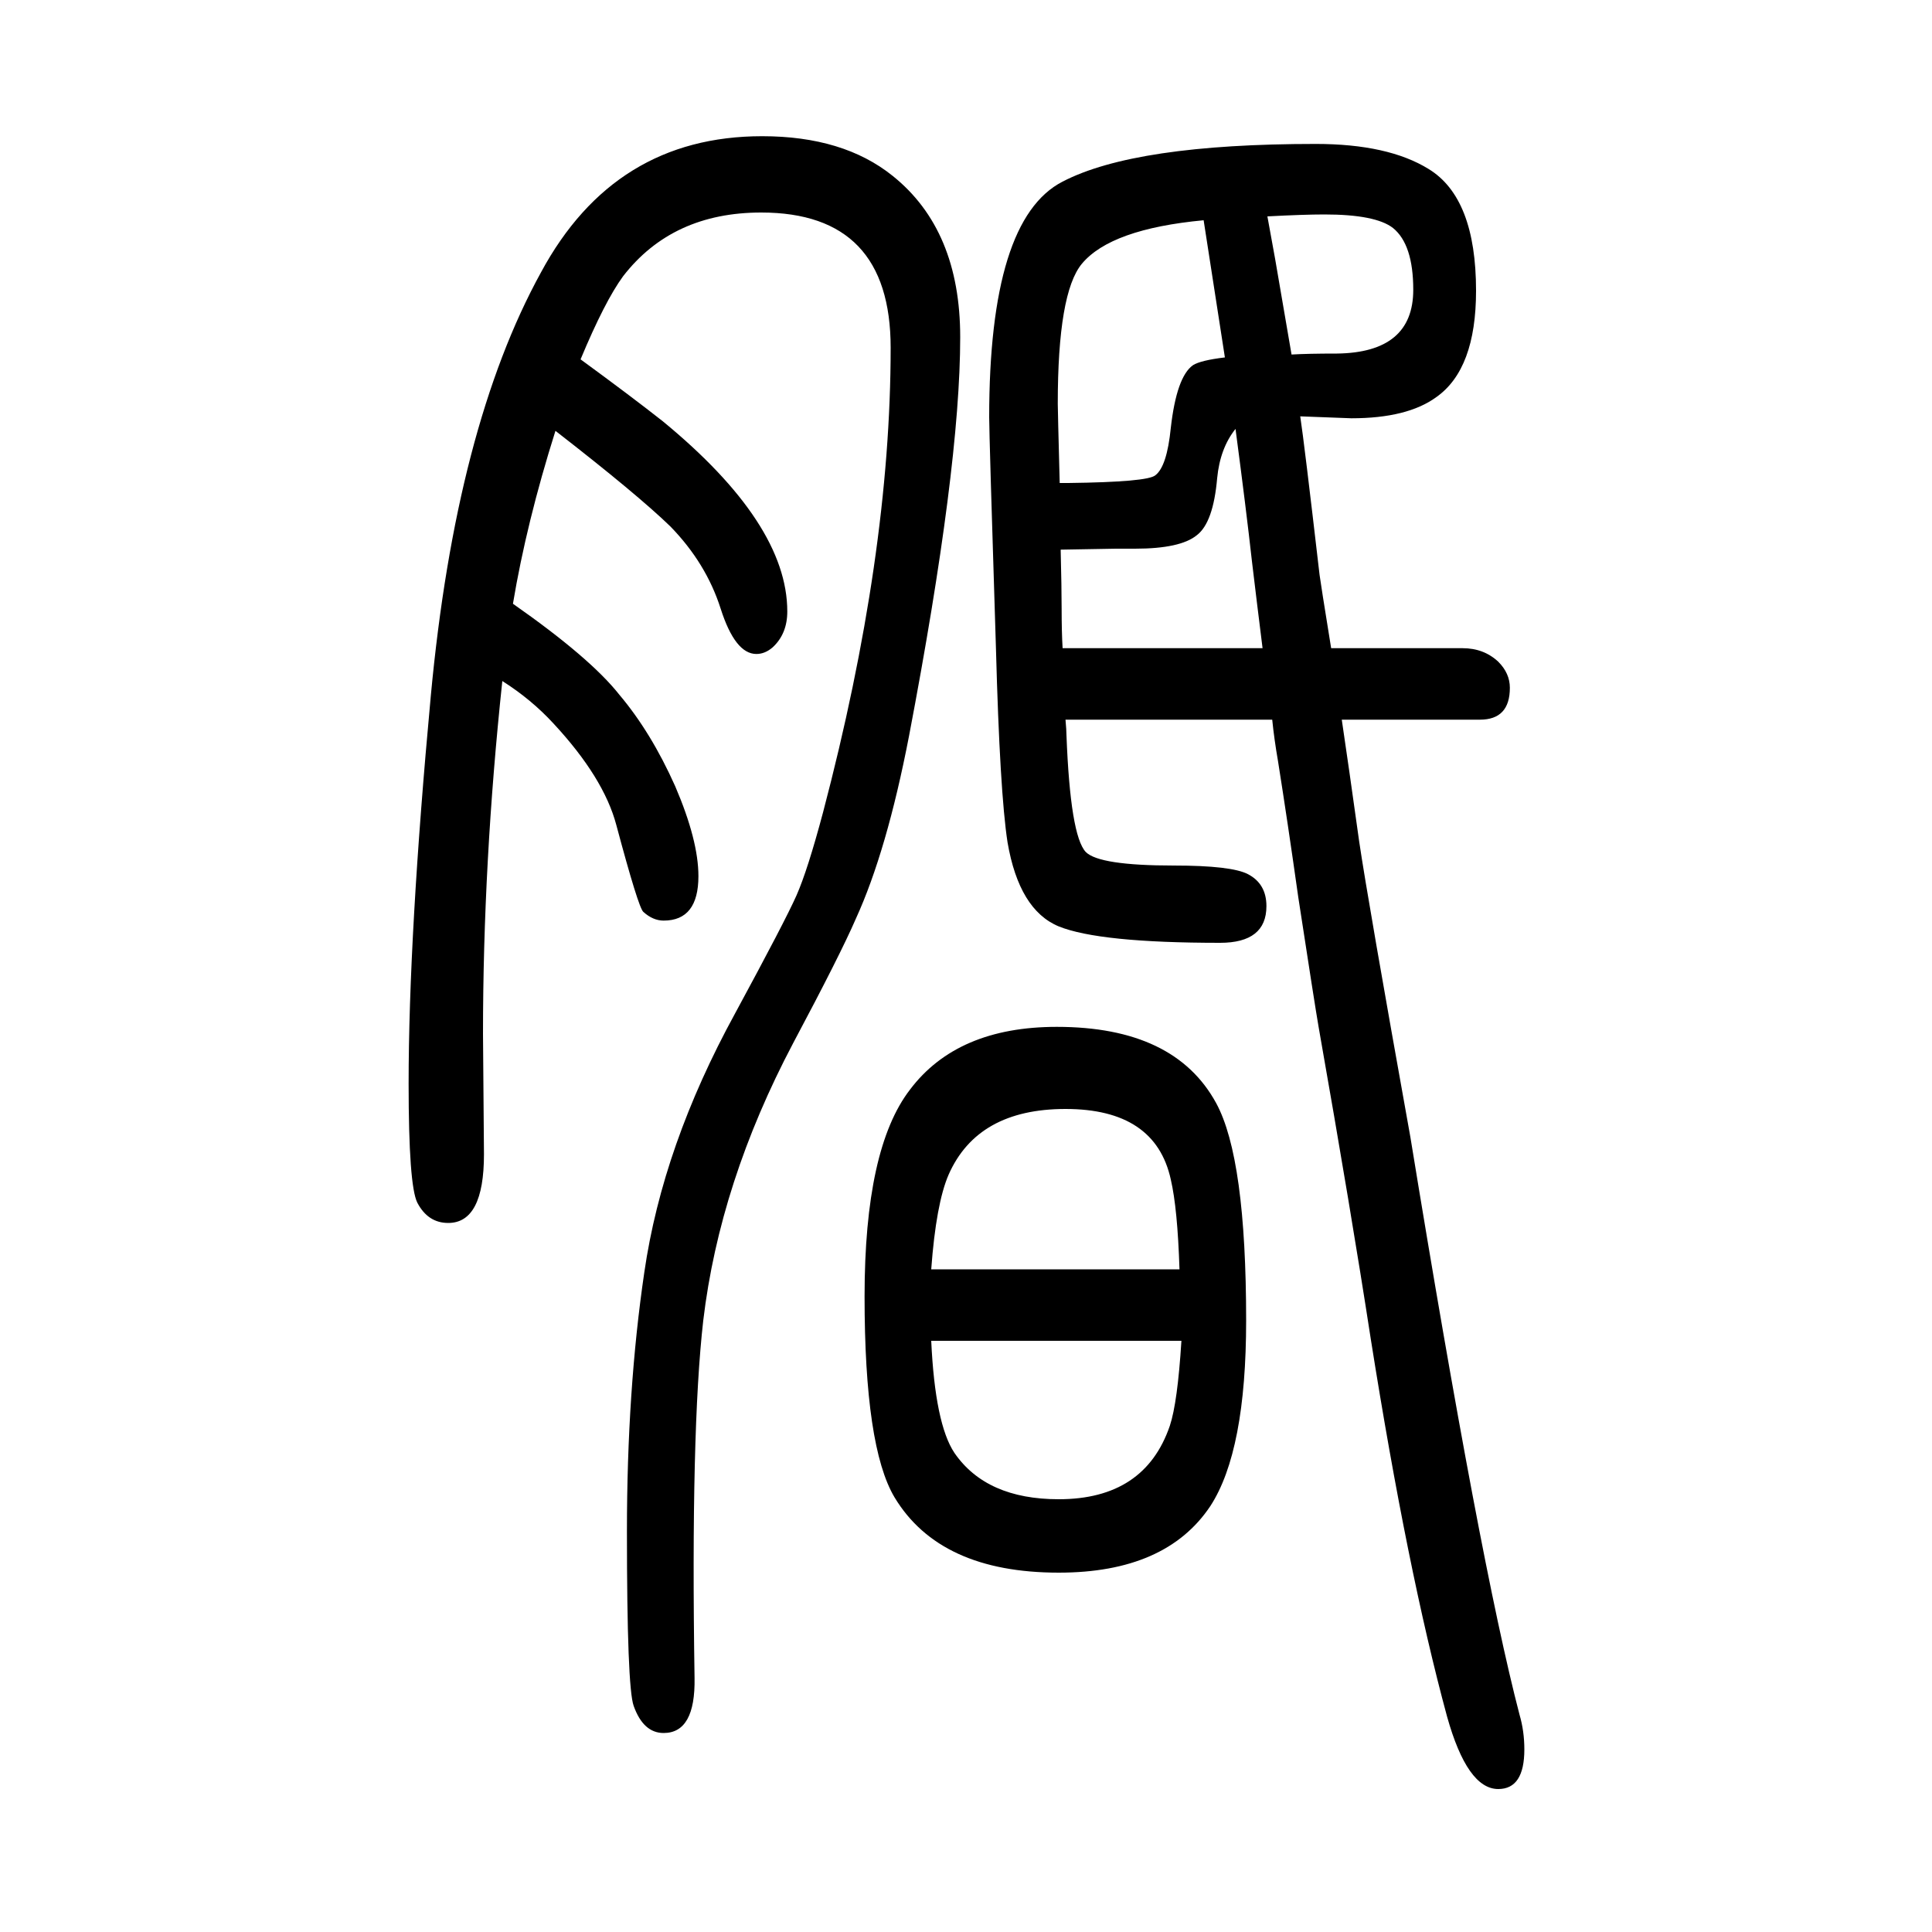
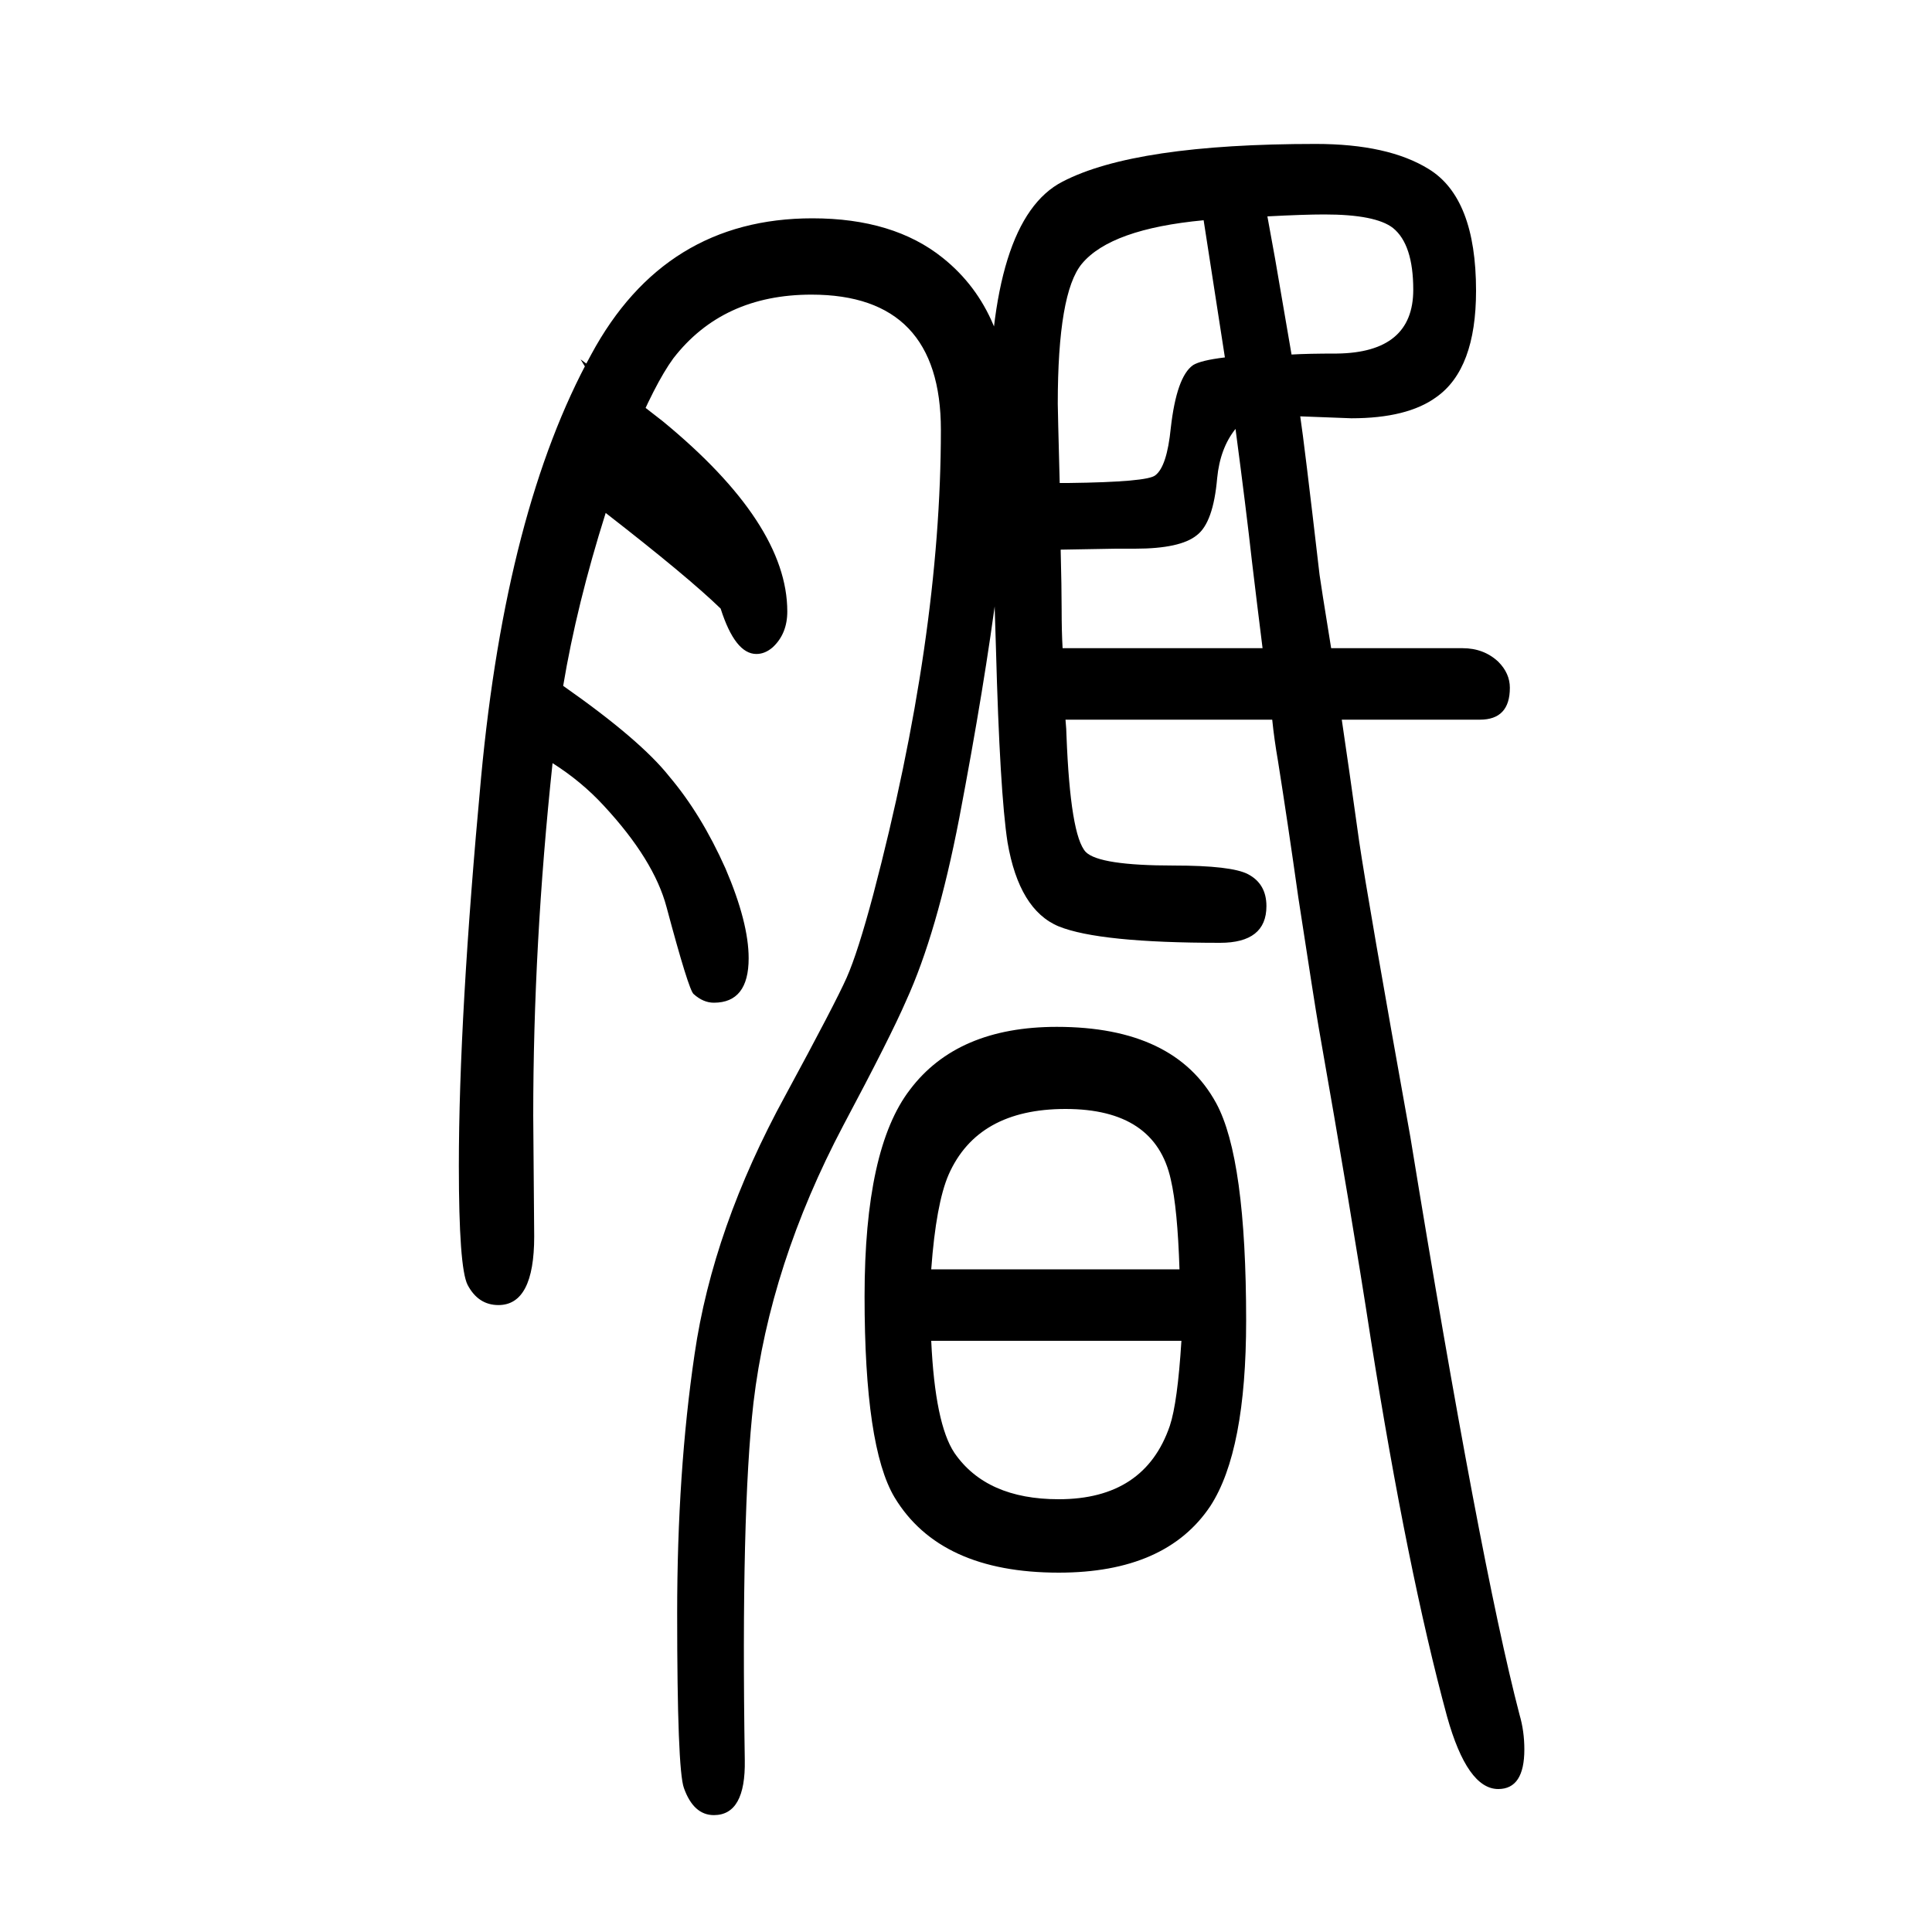
<svg xmlns="http://www.w3.org/2000/svg" height="100" width="100" version="1.1">
-   <path d="M964 262q4 -86 24 -116q33 -48 108 -48q89 0 115 76q8 24 12 88h-259zM1221 336q-2 63 -9 93q-16 73 -109 73q-91 0 -121 -68q-13 -30 -18 -98h257zM601 1278q52 -38 85 -64q129 -106 129 -197q0 -23 -15 -37q-8 -7 -17 -7q-22 0 -37 47t-52 85q-34 33 -119 99 q-30 -95 -44 -179q80 -56 110 -94q33 -39 58 -95q24 -56 24 -93q0 -46 -36 -46q-11 0 -21 9q-5 4 -28 90q-13 49 -65 105q-23 25 -53 44q-20 -188 -20 -365l1 -125q0 -71 -37 -71q-21 0 -32 21q-9 18 -9 123q0 154 23 402q26 278 114 438q76 141 229 141q84 0 135 -41 q70 -56 70 -167q0 -135 -53 -413q-23 -119 -55 -189q-16 -37 -65 -129q-76 -144 -93 -287q-13 -114 -9 -370q1 -57 -32 -57q-21 0 -31 28q-7 19 -7 181q0 146 18 268q19 131 94 268q52 96 63.5 122t27.5 86q70 266 70 481q0 140 -134 140q-92 0 -143 -66q-19 -26 -44 -86z M1378 979h136q22 0 37 -14q12 -12 12 -27q0 -33 -31 -33h-143q7 -47 18 -126q9 -61 53 -306q72 -441 113 -598q5 -17 5 -36q0 -41 -27 -41q-32 0 -53 75q-41 151 -79 391q-20 130 -54 323q-4 23 -21 134q-11 78 -21 141q-4 23 -6 43h-214q1 -11 1 -16q4 -104 20 -121 q14 -14 91 -14q60 0 77 -9q19 -10 19 -33q0 -38 -48 -38q-125 0 -167 17q-41 17 -53 87q-8 52 -12 201q-7 221 -7 239q0 205 76 244q75 39 262 39q75 0 117 -26q49 -30 49 -126q0 -81 -41 -110q-30 -22 -88 -22q-3 0 -53 2q4 -26 20 -164q1 -8 12 -76zM1307 979 q-6 48 -11 90q-6 54 -17 137q-16 -20 -19 -51q-4 -46 -21 -59q-17 -14 -64 -14h-20l-57 -1q1 -40 1 -61q0 -24 1 -41h207zM1268 1280l-22 142q-96 -9 -126 -45q-25 -30 -25 -145q0 -6 2 -82h6h3q82 1 90 8q12 9 16 49q6 53 23 65q8 5 33 8zM1337 1283q17 1 47 1q79 1 79 66 q0 47 -21 64q-18 14 -71 14q-21 0 -59 -2l8 -44q12 -70 17 -99zM1094 587q122 0 165 -79q31 -57 31 -225q0 -135 -37 -192q-46 -69 -157 -69q-123 0 -170 78q-31 52 -31 208q0 153 47 214q49 65 152 65z" style="" transform="scale(0.05 -0.05) translate(0 -1650)" />
+   <path d="M964 262q4 -86 24 -116q33 -48 108 -48q89 0 115 76q8 24 12 88h-259zM1221 336q-2 63 -9 93q-16 73 -109 73q-91 0 -121 -68q-13 -30 -18 -98h257zM601 1278q52 -38 85 -64q129 -106 129 -197q0 -23 -15 -37q-8 -7 -17 -7q-22 0 -37 47q-34 33 -119 99 q-30 -95 -44 -179q80 -56 110 -94q33 -39 58 -95q24 -56 24 -93q0 -46 -36 -46q-11 0 -21 9q-5 4 -28 90q-13 49 -65 105q-23 25 -53 44q-20 -188 -20 -365l1 -125q0 -71 -37 -71q-21 0 -32 21q-9 18 -9 123q0 154 23 402q26 278 114 438q76 141 229 141q84 0 135 -41 q70 -56 70 -167q0 -135 -53 -413q-23 -119 -55 -189q-16 -37 -65 -129q-76 -144 -93 -287q-13 -114 -9 -370q1 -57 -32 -57q-21 0 -31 28q-7 19 -7 181q0 146 18 268q19 131 94 268q52 96 63.5 122t27.5 86q70 266 70 481q0 140 -134 140q-92 0 -143 -66q-19 -26 -44 -86z M1378 979h136q22 0 37 -14q12 -12 12 -27q0 -33 -31 -33h-143q7 -47 18 -126q9 -61 53 -306q72 -441 113 -598q5 -17 5 -36q0 -41 -27 -41q-32 0 -53 75q-41 151 -79 391q-20 130 -54 323q-4 23 -21 134q-11 78 -21 141q-4 23 -6 43h-214q1 -11 1 -16q4 -104 20 -121 q14 -14 91 -14q60 0 77 -9q19 -10 19 -33q0 -38 -48 -38q-125 0 -167 17q-41 17 -53 87q-8 52 -12 201q-7 221 -7 239q0 205 76 244q75 39 262 39q75 0 117 -26q49 -30 49 -126q0 -81 -41 -110q-30 -22 -88 -22q-3 0 -53 2q4 -26 20 -164q1 -8 12 -76zM1307 979 q-6 48 -11 90q-6 54 -17 137q-16 -20 -19 -51q-4 -46 -21 -59q-17 -14 -64 -14h-20l-57 -1q1 -40 1 -61q0 -24 1 -41h207zM1268 1280l-22 142q-96 -9 -126 -45q-25 -30 -25 -145q0 -6 2 -82h6h3q82 1 90 8q12 9 16 49q6 53 23 65q8 5 33 8zM1337 1283q17 1 47 1q79 1 79 66 q0 47 -21 64q-18 14 -71 14q-21 0 -59 -2l8 -44q12 -70 17 -99zM1094 587q122 0 165 -79q31 -57 31 -225q0 -135 -37 -192q-46 -69 -157 -69q-123 0 -170 78q-31 52 -31 208q0 153 47 214q49 65 152 65z" style="" transform="scale(0.05 -0.05) translate(0 -1650)" />
</svg>